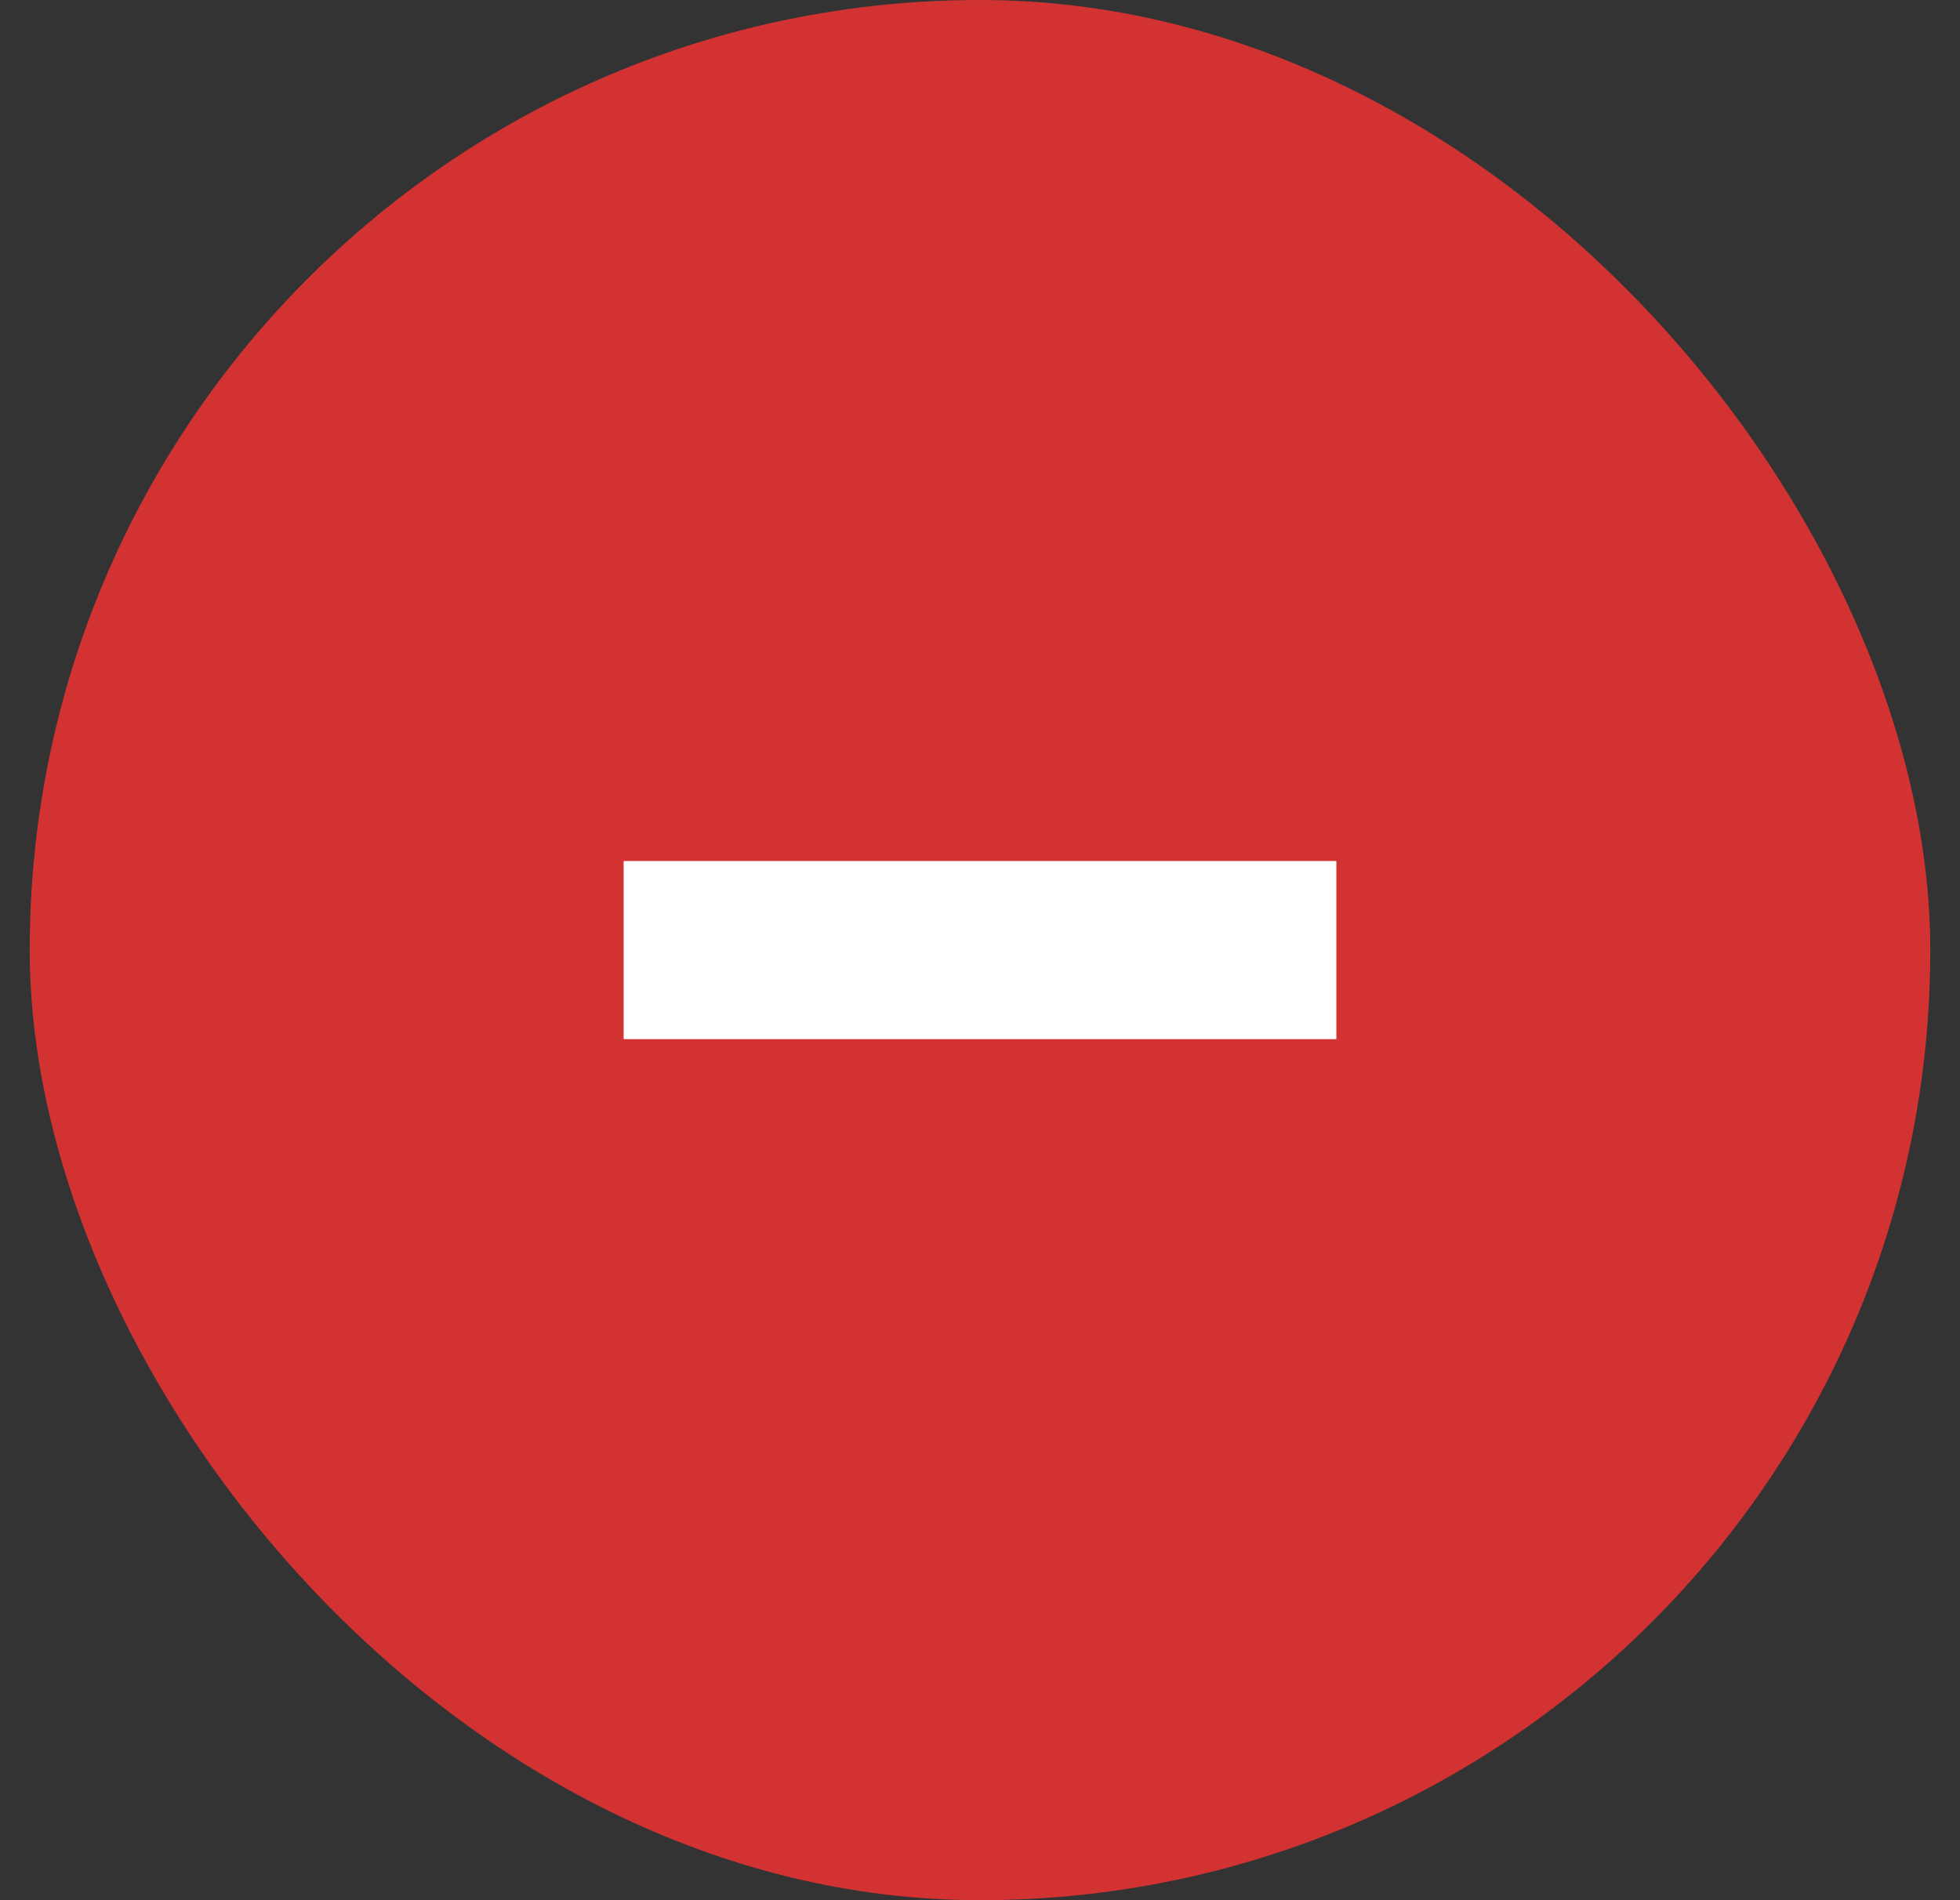
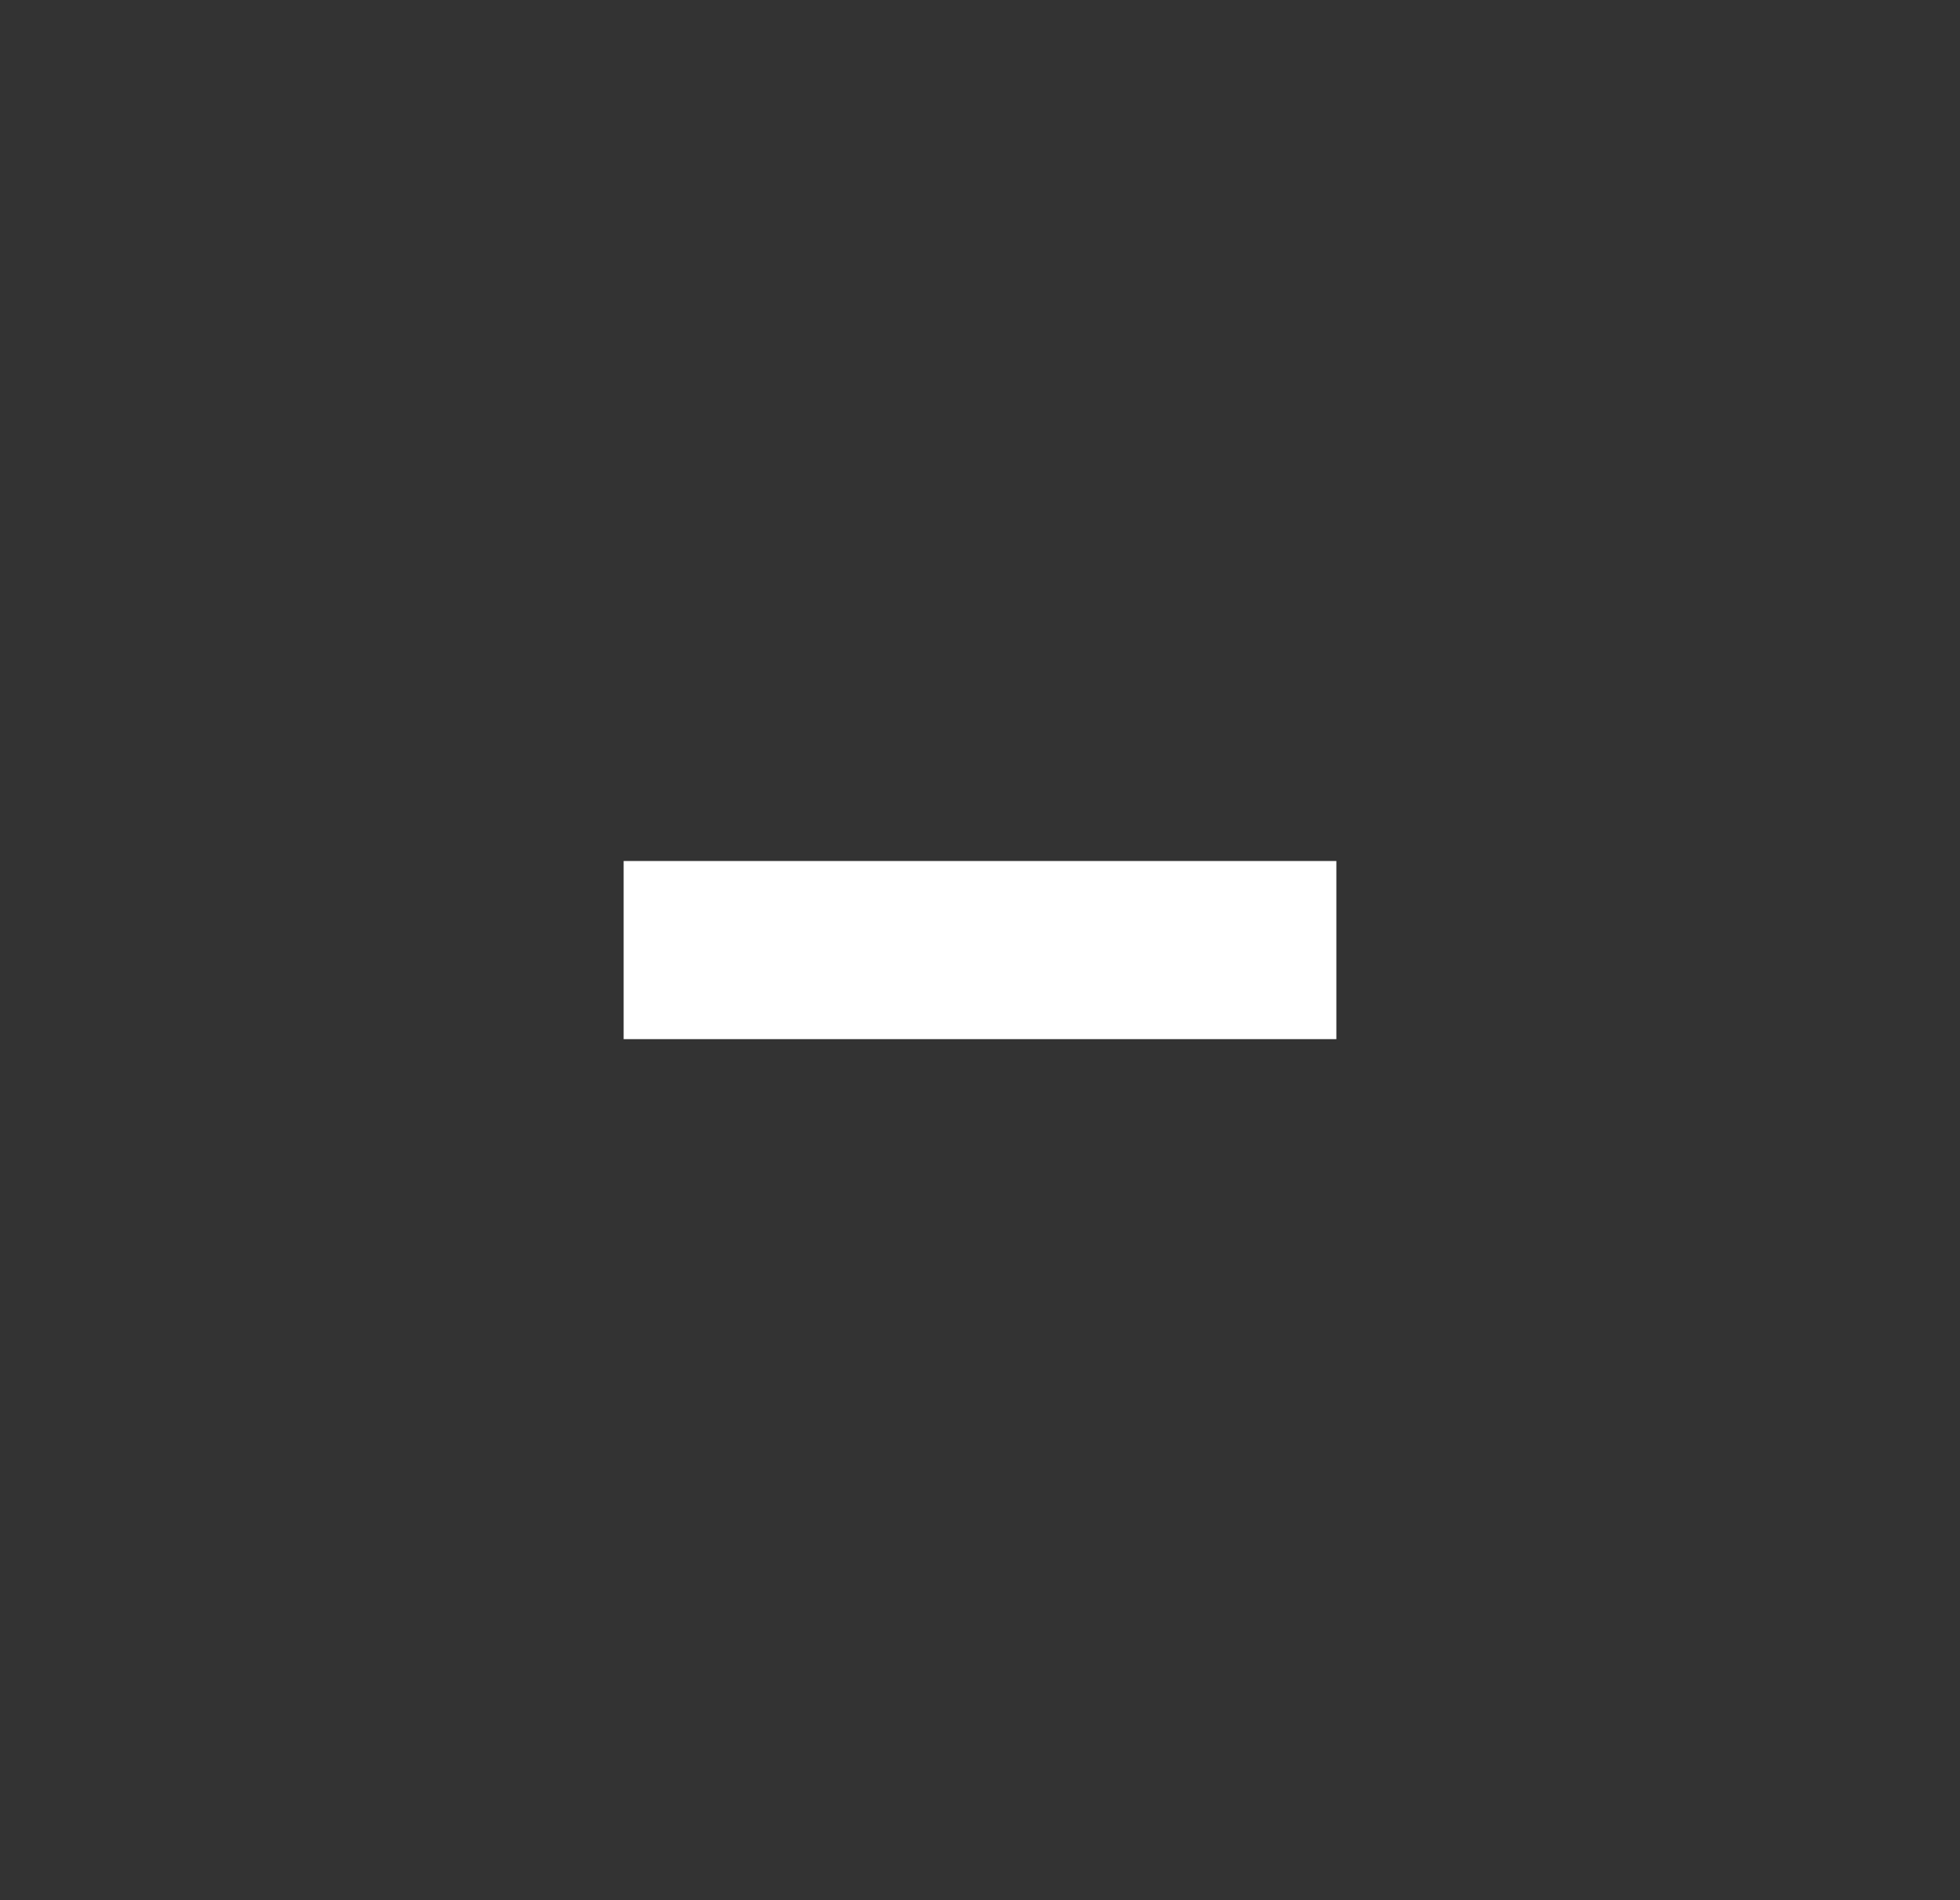
<svg xmlns="http://www.w3.org/2000/svg" width="33" height="32" viewBox="0 0 33 32" fill="none">
  <rect x="0" y="0" width="33" height="32" fill="#333333" stroke="none" />
-   <rect x="0.5" width="32" height="32" rx="16" fill="#D33232" />
  <path fill-rule="evenodd" clip-rule="evenodd" d="M22.5 14.5V17.5C15.439 17.5 17.583 17.5 10.5 17.5V14.5C17.583 14.5 15.439 14.5 22.5 14.5Z" fill="white" />
</svg>